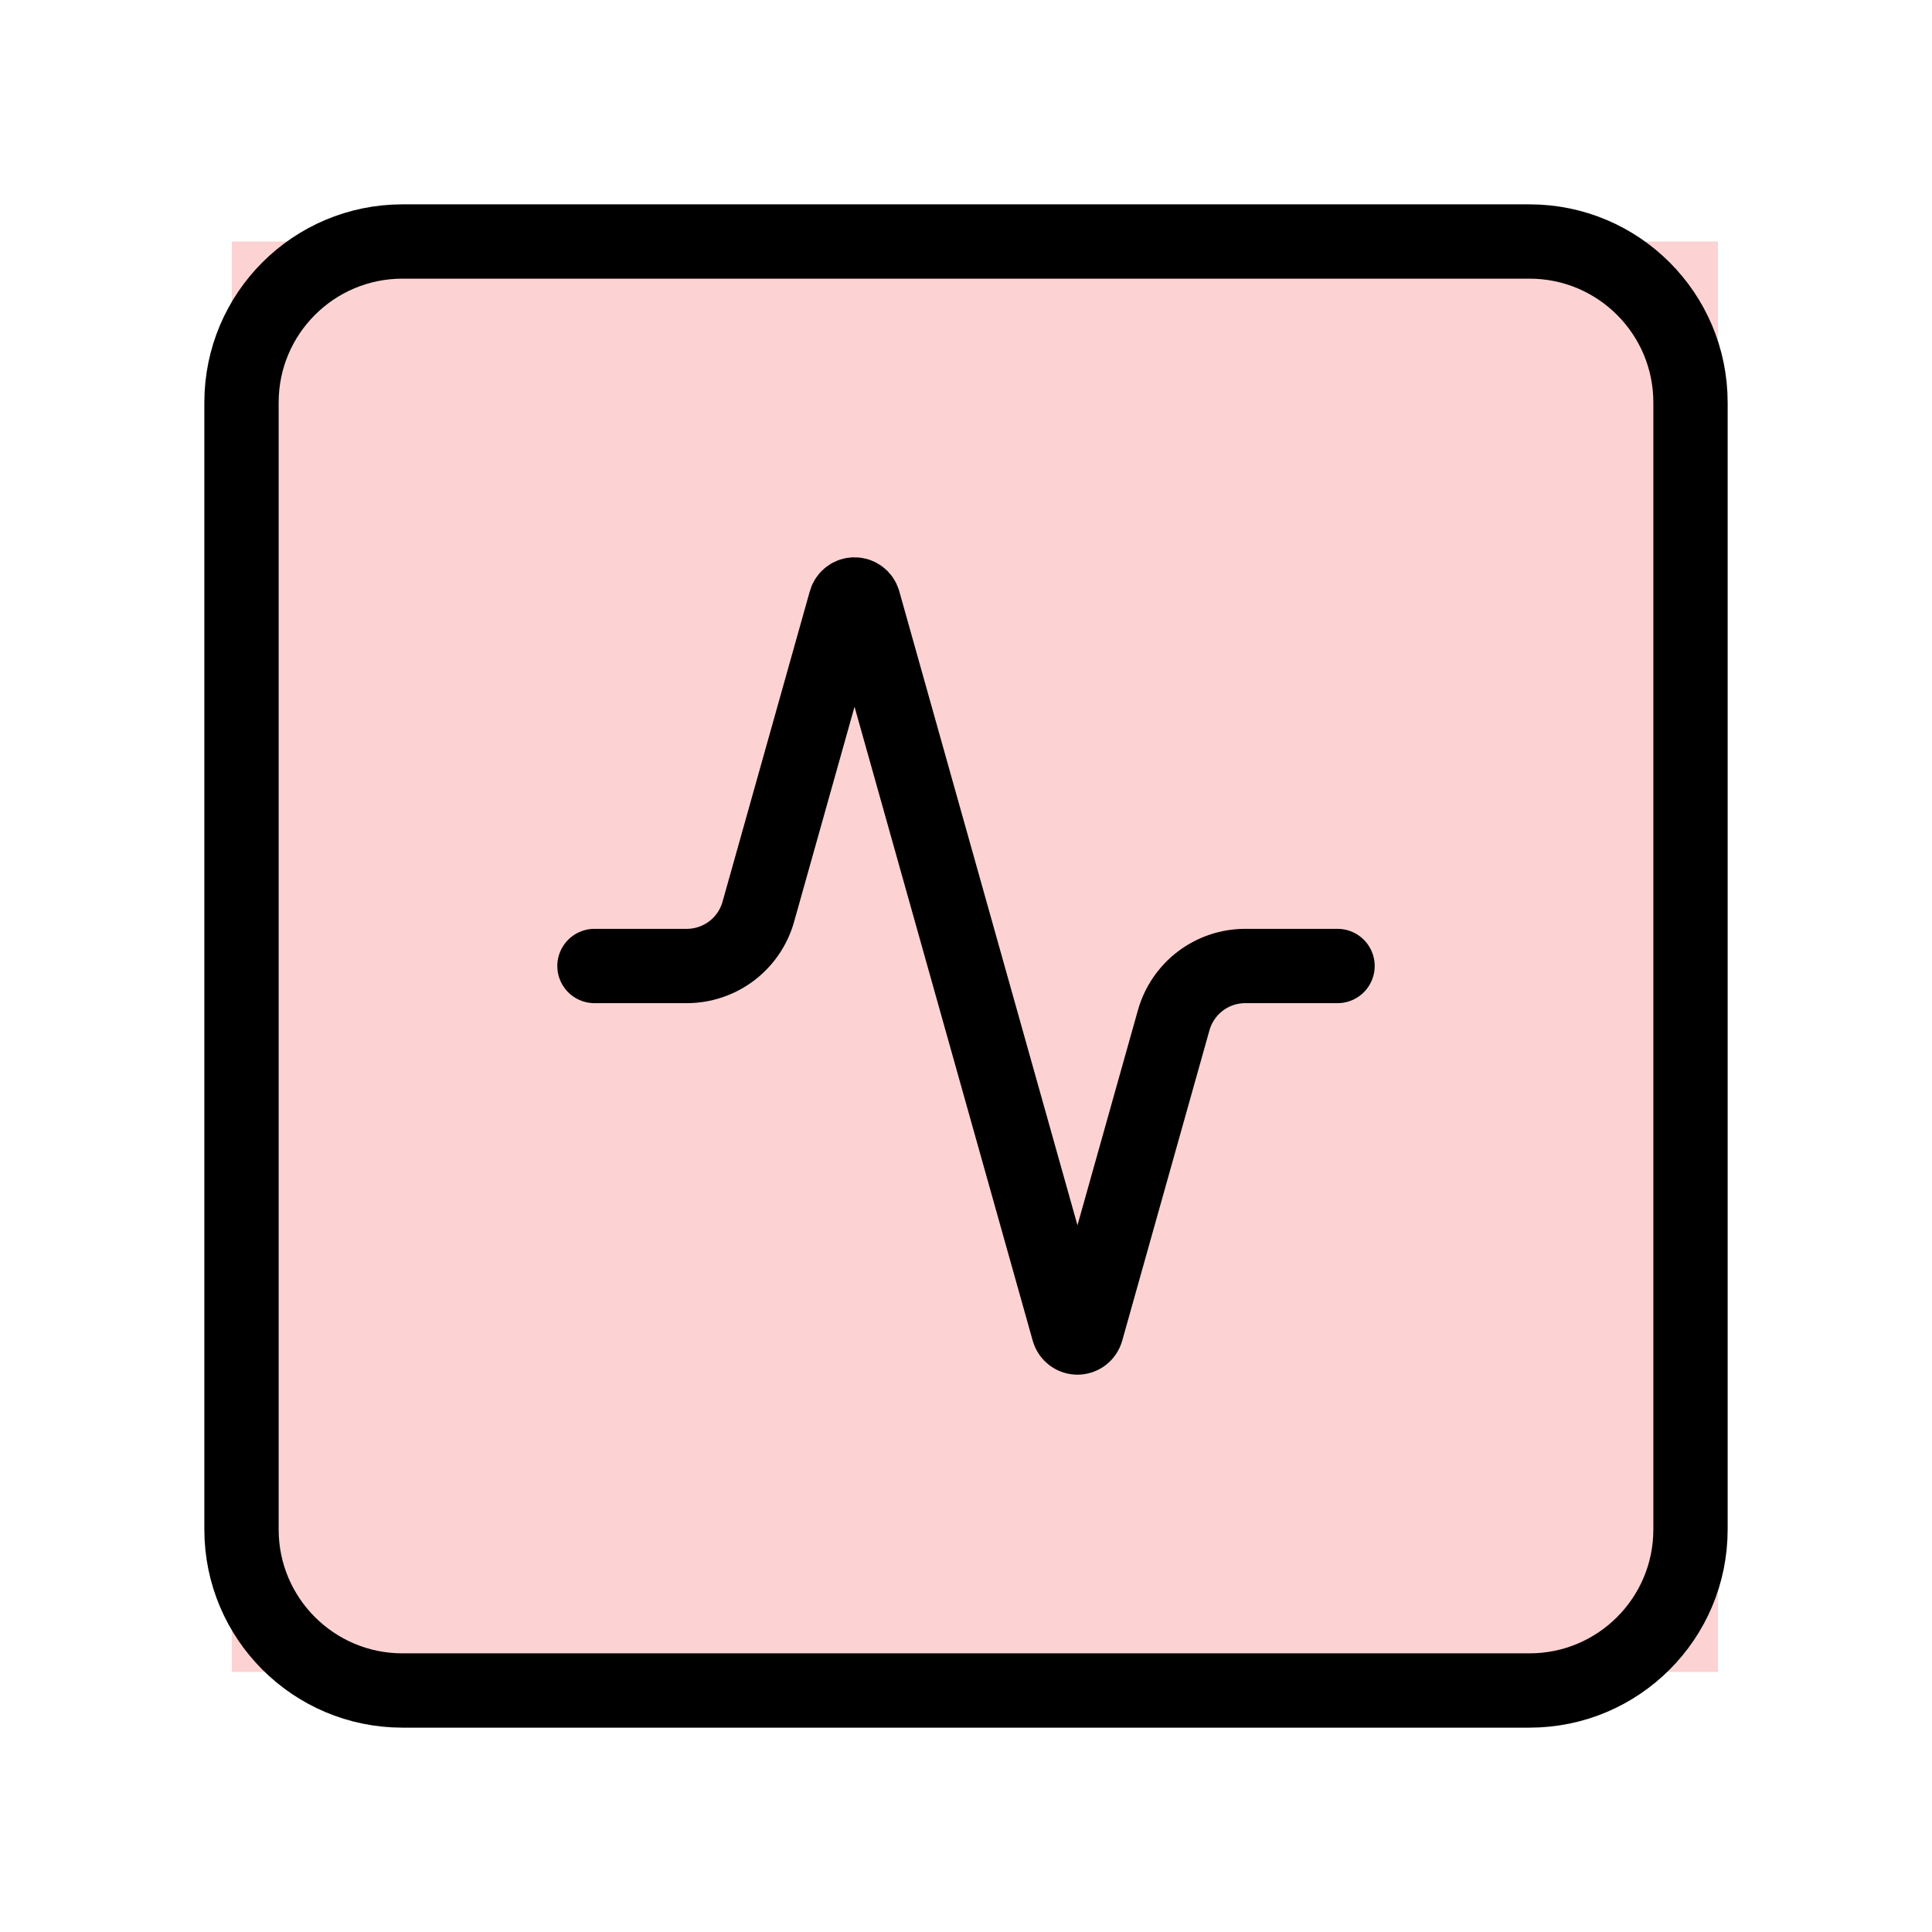
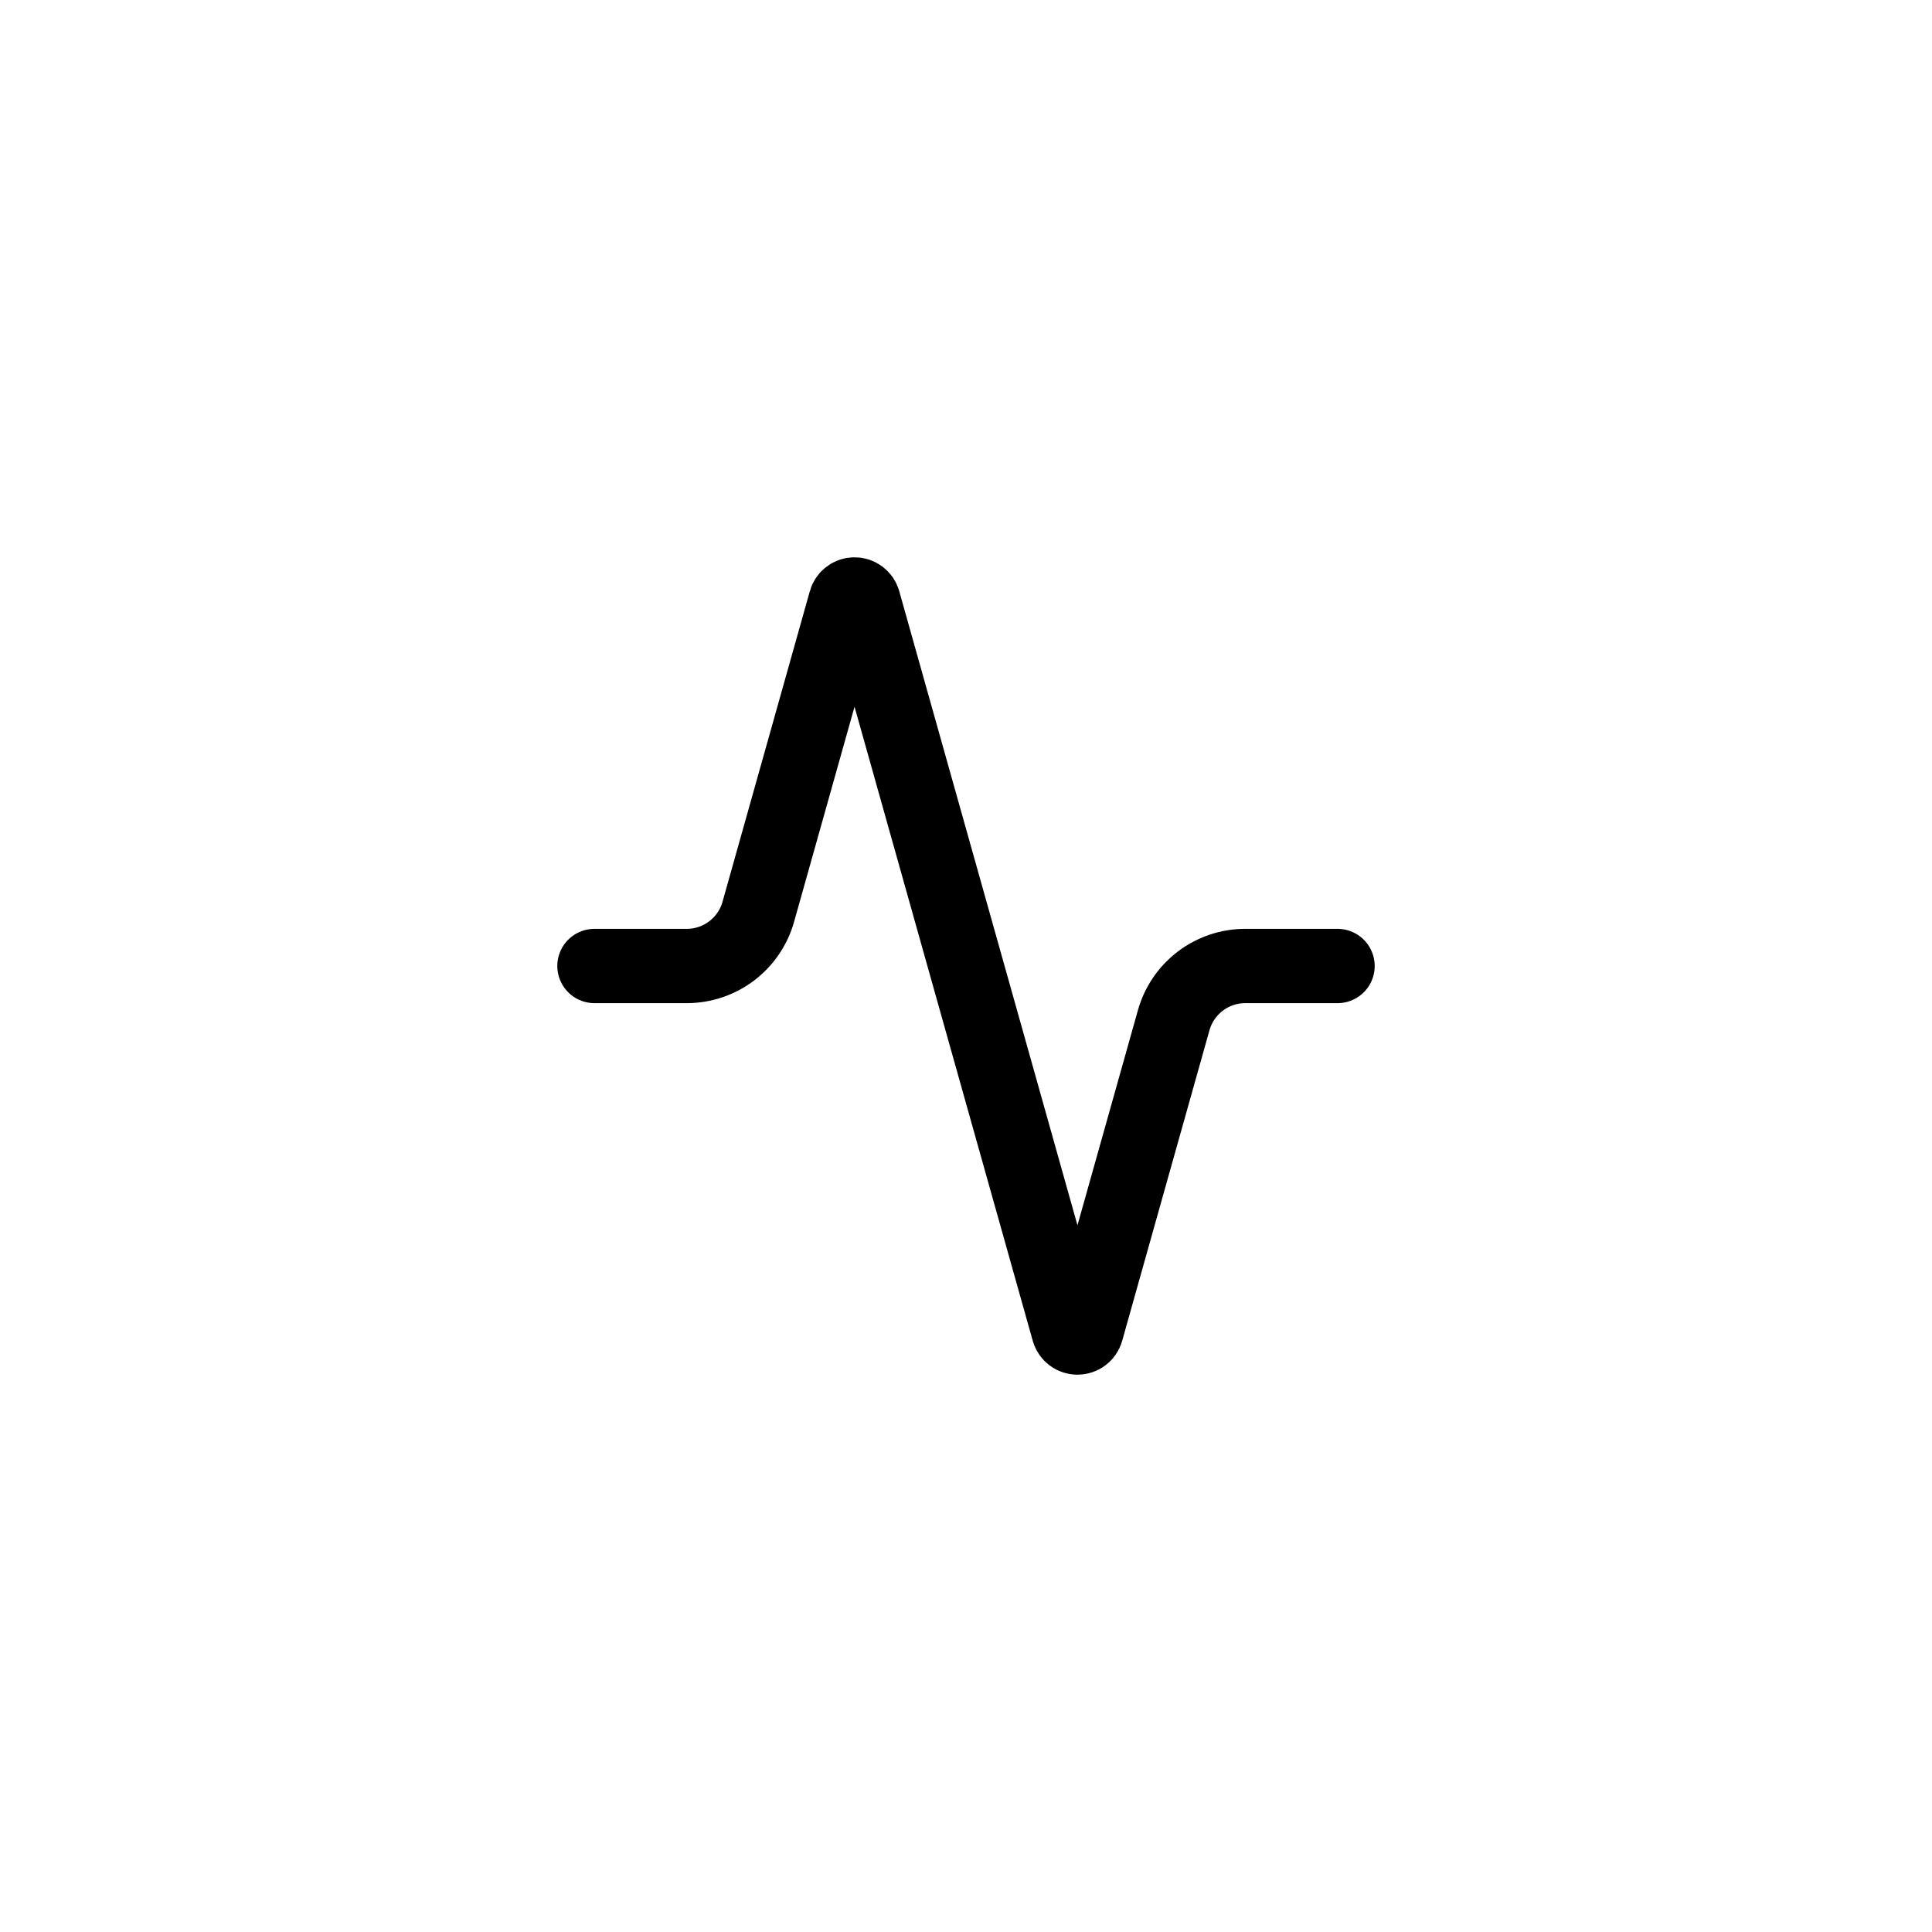
<svg xmlns="http://www.w3.org/2000/svg" width="52" height="52" viewBox="0 0 52 52" fill="none">
-   <path d="M46.24 6.5H6.24V45H46.24V6.5Z" fill="#FCD3D2" />
  <path d="M36 26H33.52C33.083 25.999 32.658 26.141 32.309 26.405C31.961 26.669 31.708 27.039 31.59 27.46L29.24 35.82C29.225 35.872 29.193 35.917 29.15 35.95C29.107 35.983 29.054 36 29 36C28.946 36 28.893 35.983 28.85 35.95C28.807 35.917 28.775 35.872 28.76 35.82L23.24 16.18C23.225 16.128 23.193 16.082 23.15 16.05C23.107 16.017 23.054 16 23 16C22.946 16 22.893 16.017 22.85 16.05C22.807 16.082 22.775 16.128 22.76 16.18L20.41 24.54C20.293 24.959 20.041 25.328 19.695 25.592C19.348 25.855 18.925 25.999 18.49 26H16" stroke="black" stroke-width="2" stroke-linecap="round" stroke-linejoin="round" />
-   <path d="M41.167 6.5H10.833C8.44 6.5 6.5 8.44 6.5 10.833V41.167C6.5 43.56 8.44 45.5 10.833 45.5H41.167C43.56 45.5 45.5 43.56 45.5 41.167V10.833C45.5 8.44 43.56 6.5 41.167 6.5Z" stroke="black" stroke-width="2" stroke-linecap="round" stroke-linejoin="round" />
</svg>